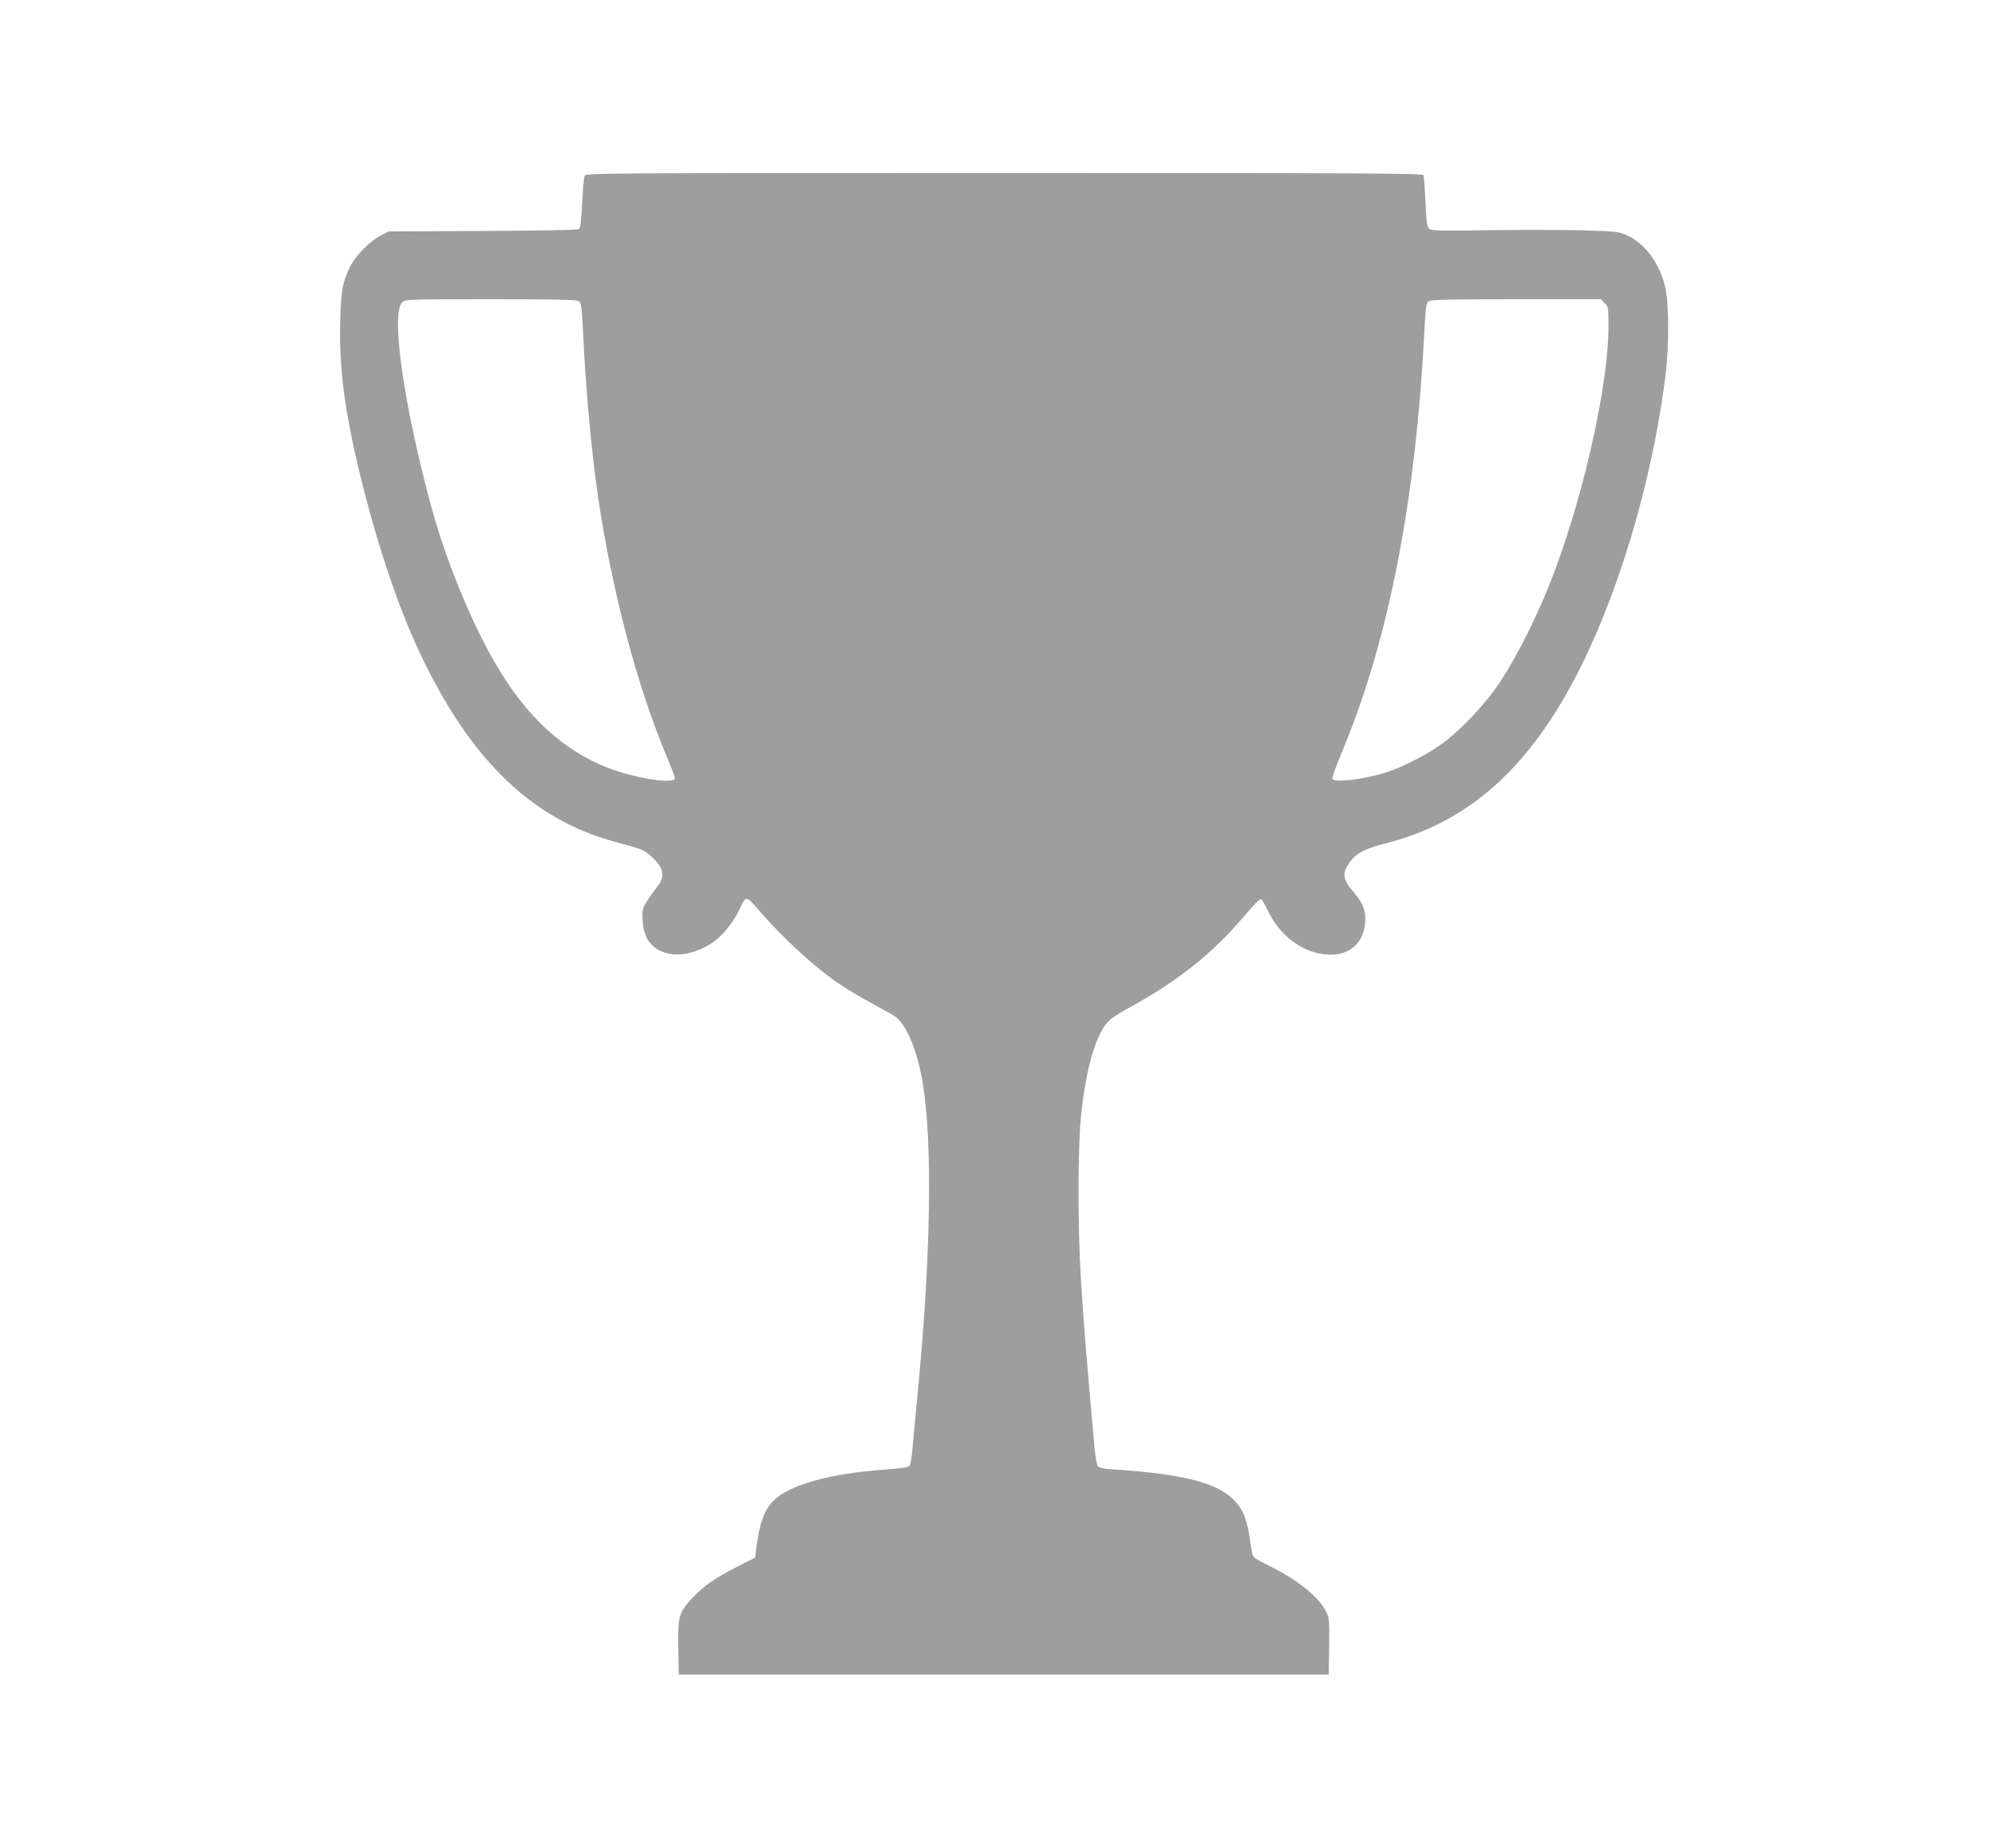
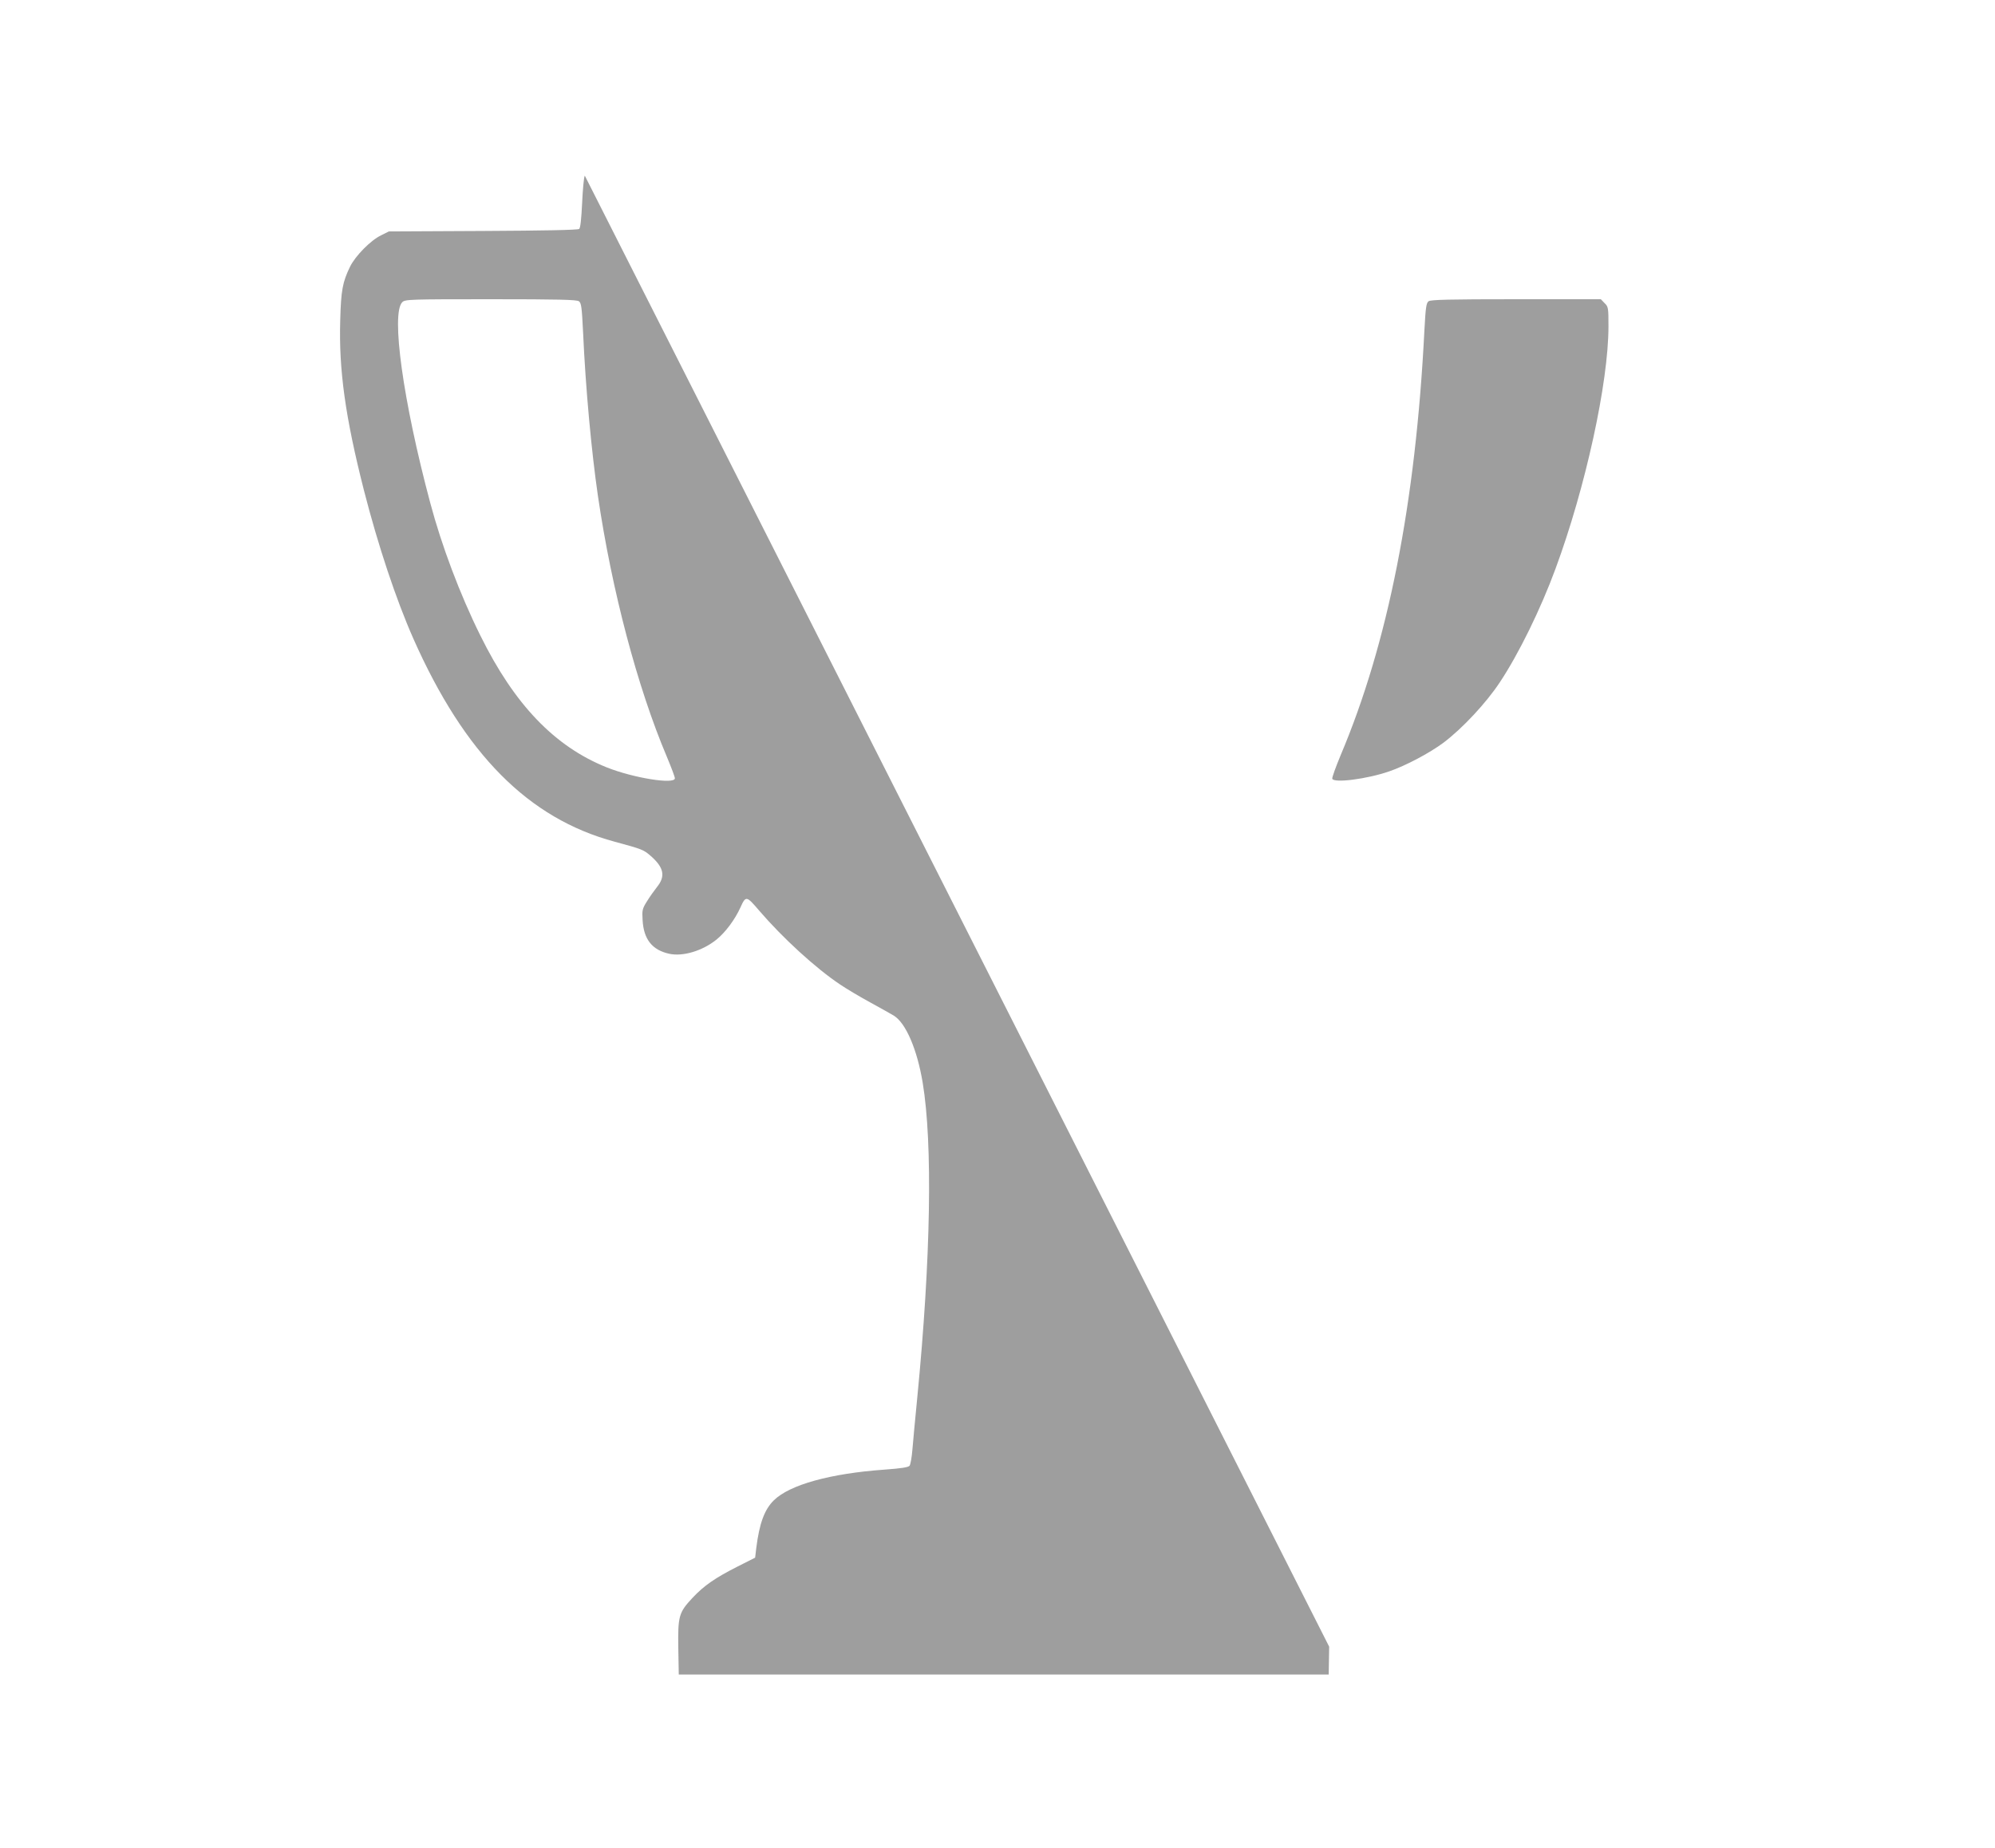
<svg xmlns="http://www.w3.org/2000/svg" version="1.0" width="1280pt" height="1186pt" viewBox="0 0 1280 1186" preserveAspectRatio="xMidYMid meet">
  <g transform="translate(0,1186) scale(0.1,-0.1)" fill="#9e9e9e" stroke="none">
-     <path d="M3752 10733 c-6 -10 -13 -89 -17 -175 -5 -103 -11 -161 -19 -167 -8 -7 -230 -11 -617 -13 l-604 -3 -50 -25 c-67 -32 -165 -132 -199 -201 -48 -99 -58 -152 -63 -342 -10 -321 33 -625 152 -1093 91 -355 206 -701 318 -954 328 -739 737 -1152 1291 -1301 177 -48 185 -51 232 -92 84 -74 95 -130 39 -199 -19 -24 -48 -65 -65 -93 -29 -46 -31 -56 -27 -120 7 -122 61 -191 171 -215 87 -19 212 18 303 91 57 46 119 129 154 207 34 75 38 75 119 -20 152 -177 364 -371 520 -475 41 -28 129 -80 195 -116 66 -36 133 -74 150 -84 77 -48 149 -215 185 -430 65 -392 52 -1129 -34 -2013 -14 -140 -28 -294 -32 -342 -4 -49 -12 -94 -18 -103 -8 -10 -51 -17 -161 -25 -349 -25 -607 -97 -709 -196 -61 -59 -94 -149 -114 -309 l-7 -60 -111 -56 c-146 -74 -217 -123 -291 -202 -88 -94 -94 -117 -91 -322 l3 -170 2085 0 2085 0 3 179 c2 167 1 182 -19 224 -47 96 -186 207 -374 299 -69 33 -97 52 -99 67 -3 12 -11 64 -19 116 -9 60 -24 116 -42 153 -85 174 -307 246 -858 280 -33 2 -64 10 -72 18 -8 9 -17 59 -24 134 -58 658 -65 740 -86 1070 -20 309 -20 836 0 1036 33 324 98 543 187 626 12 12 77 52 143 88 300 167 510 335 707 564 92 106 106 121 120 121 4 0 23 -33 43 -74 66 -139 184 -240 319 -272 180 -42 306 50 306 224 0 57 -20 103 -74 166 -74 86 -78 126 -20 201 40 53 96 81 226 114 652 164 1102 661 1451 1601 164 441 285 937 344 1410 22 177 21 447 -1 549 -34 155 -127 285 -243 339 -56 26 -67 27 -278 34 -121 3 -391 4 -600 1 -338 -5 -382 -4 -396 10 -13 12 -18 50 -23 172 -4 86 -10 163 -13 171 -4 12 -397 14 -2689 14 -2545 0 -2684 -1 -2692 -17z m-38 -806 c16 -11 19 -38 27 -198 16 -359 54 -767 95 -1049 89 -608 254 -1231 443 -1677 28 -67 51 -128 51 -137 0 -41 -267 2 -437 70 -335 134 -593 404 -811 846 -131 264 -249 578 -322 853 -174 651 -252 1213 -179 1286 18 18 45 19 567 19 436 0 552 -3 566 -13z m6581 -12 c24 -23 25 -30 25 -149 0 -361 -147 -1034 -340 -1556 -94 -256 -236 -546 -357 -728 -88 -133 -239 -295 -362 -388 -89 -66 -243 -148 -349 -184 -142 -49 -354 -76 -364 -47 -3 6 22 75 54 152 304 720 481 1616 537 2725 8 149 12 176 27 187 14 10 132 13 561 13 l544 0 24 -25z" />
+     <path d="M3752 10733 c-6 -10 -13 -89 -17 -175 -5 -103 -11 -161 -19 -167 -8 -7 -230 -11 -617 -13 l-604 -3 -50 -25 c-67 -32 -165 -132 -199 -201 -48 -99 -58 -152 -63 -342 -10 -321 33 -625 152 -1093 91 -355 206 -701 318 -954 328 -739 737 -1152 1291 -1301 177 -48 185 -51 232 -92 84 -74 95 -130 39 -199 -19 -24 -48 -65 -65 -93 -29 -46 -31 -56 -27 -120 7 -122 61 -191 171 -215 87 -19 212 18 303 91 57 46 119 129 154 207 34 75 38 75 119 -20 152 -177 364 -371 520 -475 41 -28 129 -80 195 -116 66 -36 133 -74 150 -84 77 -48 149 -215 185 -430 65 -392 52 -1129 -34 -2013 -14 -140 -28 -294 -32 -342 -4 -49 -12 -94 -18 -103 -8 -10 -51 -17 -161 -25 -349 -25 -607 -97 -709 -196 -61 -59 -94 -149 -114 -309 l-7 -60 -111 -56 c-146 -74 -217 -123 -291 -202 -88 -94 -94 -117 -91 -322 l3 -170 2085 0 2085 0 3 179 z m-38 -806 c16 -11 19 -38 27 -198 16 -359 54 -767 95 -1049 89 -608 254 -1231 443 -1677 28 -67 51 -128 51 -137 0 -41 -267 2 -437 70 -335 134 -593 404 -811 846 -131 264 -249 578 -322 853 -174 651 -252 1213 -179 1286 18 18 45 19 567 19 436 0 552 -3 566 -13z m6581 -12 c24 -23 25 -30 25 -149 0 -361 -147 -1034 -340 -1556 -94 -256 -236 -546 -357 -728 -88 -133 -239 -295 -362 -388 -89 -66 -243 -148 -349 -184 -142 -49 -354 -76 -364 -47 -3 6 22 75 54 152 304 720 481 1616 537 2725 8 149 12 176 27 187 14 10 132 13 561 13 l544 0 24 -25z" />
  </g>
</svg>